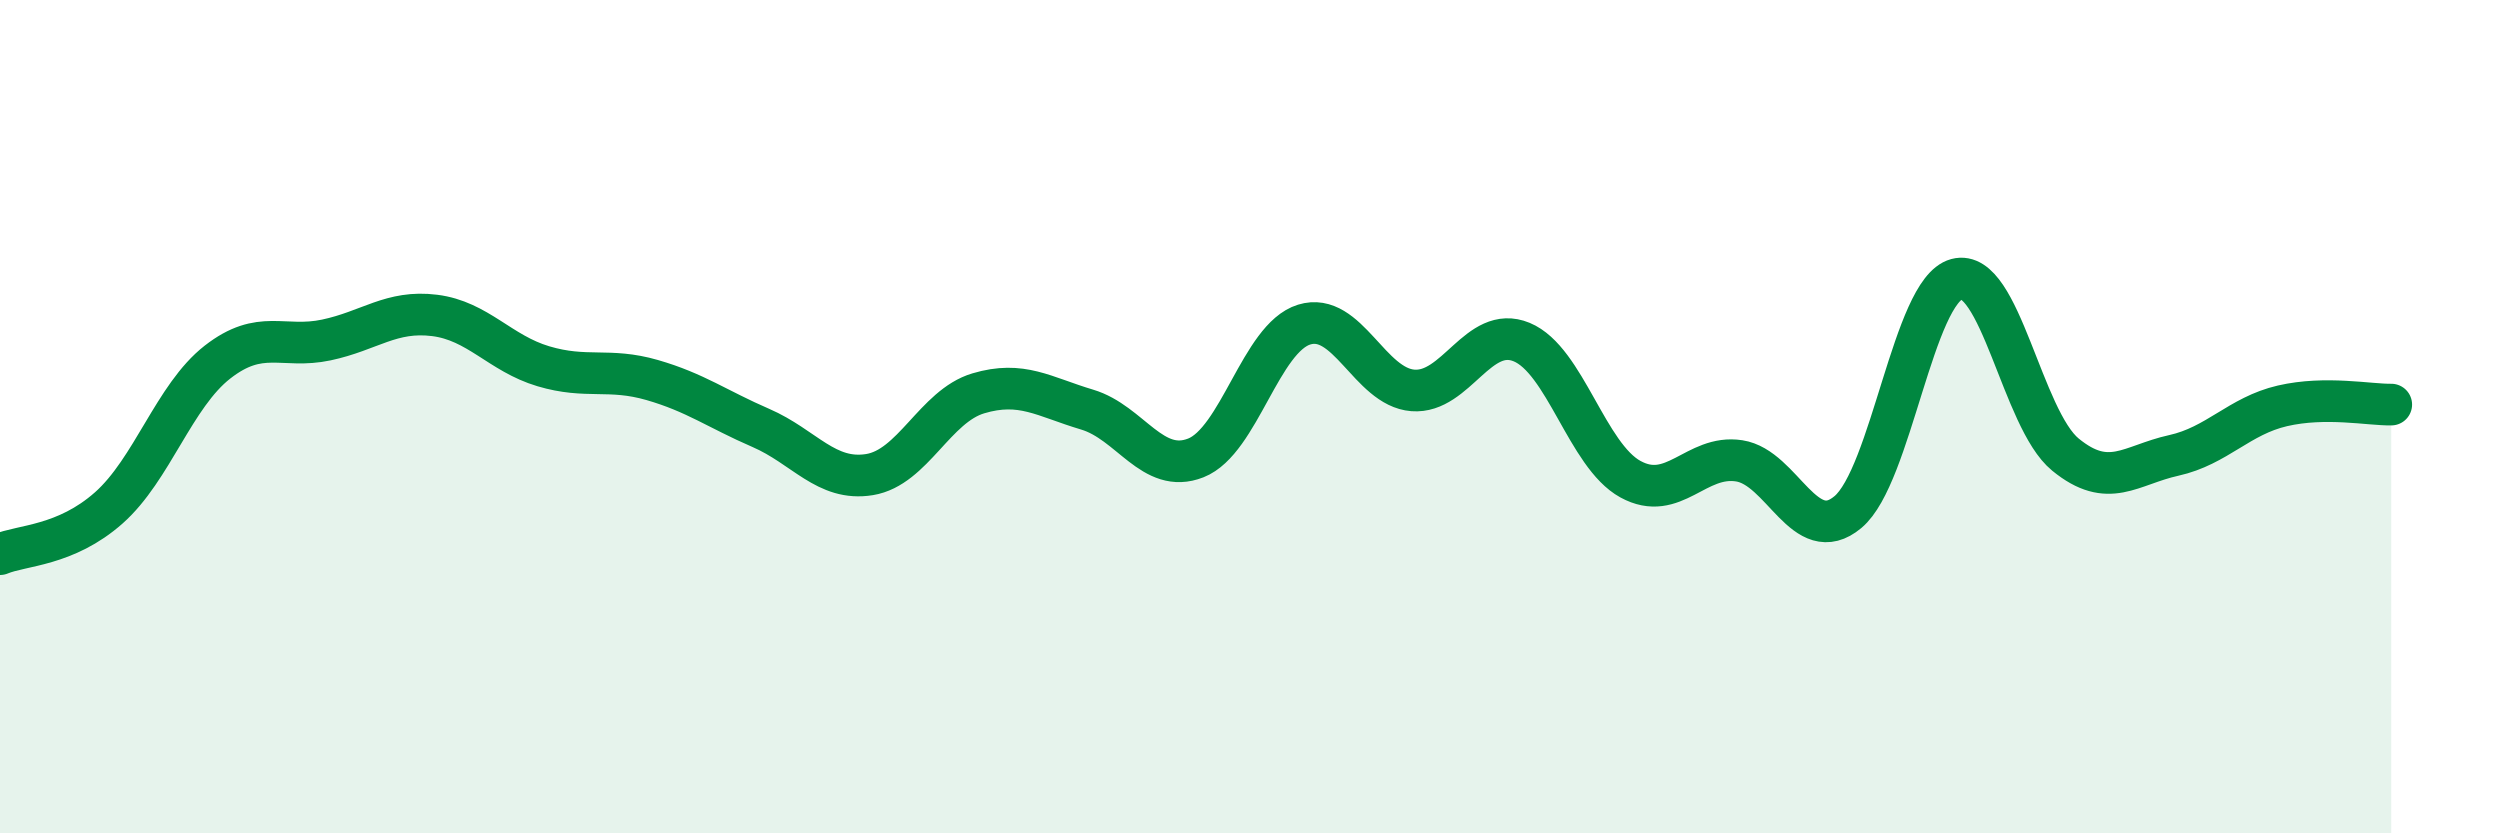
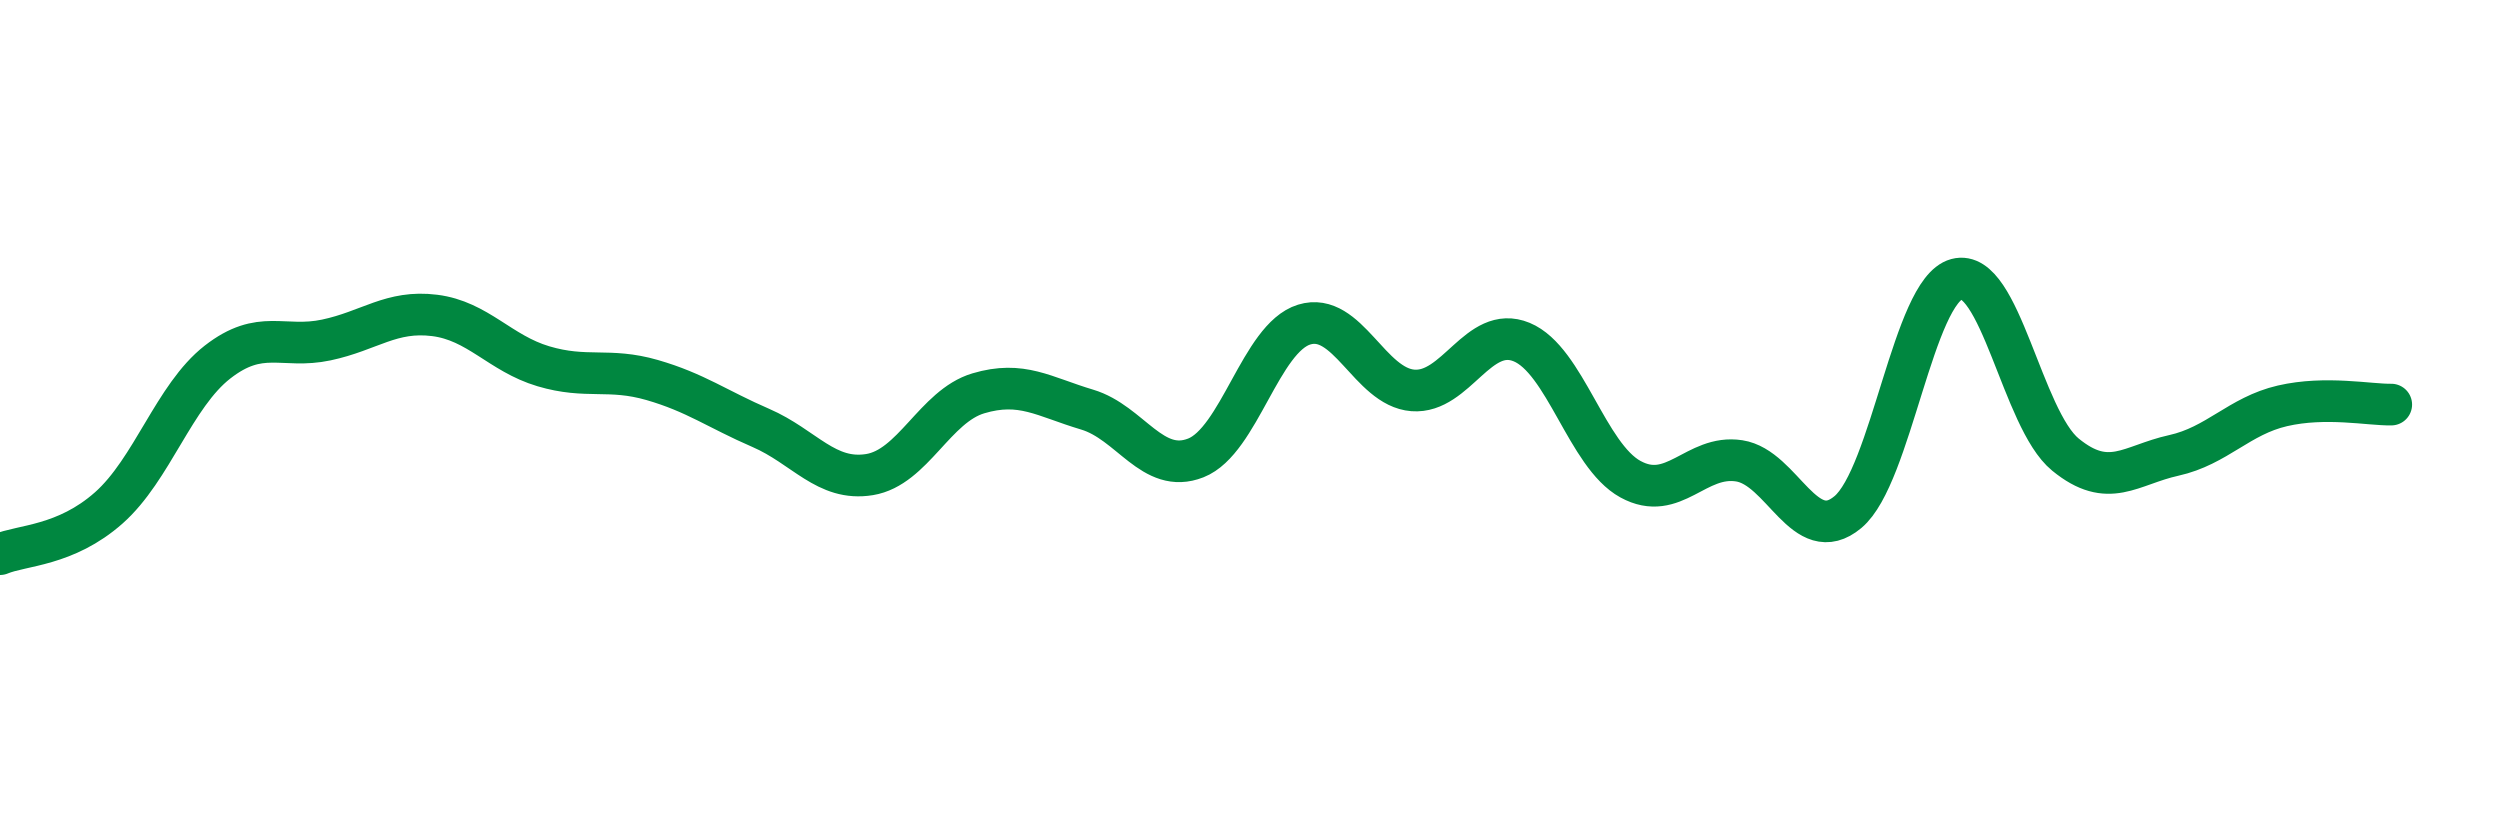
<svg xmlns="http://www.w3.org/2000/svg" width="60" height="20" viewBox="0 0 60 20">
-   <path d="M 0,13.3 C 0.52,13.08 1.57,13.11 2.61,12.19 C 3.65,11.27 4.18,9.5 5.22,8.69 C 6.26,7.88 6.79,8.38 7.83,8.16 C 8.87,7.94 9.39,7.44 10.43,7.57 C 11.47,7.7 12,8.48 13.04,8.79 C 14.08,9.1 14.61,8.82 15.65,9.12 C 16.69,9.42 17.22,9.82 18.26,10.27 C 19.3,10.72 19.83,11.56 20.87,11.39 C 21.91,11.22 22.44,9.75 23.48,9.44 C 24.52,9.13 25.05,9.52 26.09,9.83 C 27.13,10.14 27.66,11.4 28.7,10.99 C 29.74,10.58 30.26,8.11 31.3,7.79 C 32.34,7.47 32.87,9.29 33.91,9.37 C 34.95,9.45 35.48,7.78 36.52,8.21 C 37.56,8.64 38.09,10.93 39.13,11.5 C 40.17,12.07 40.7,10.9 41.74,11.06 C 42.78,11.22 43.31,13.16 44.35,12.29 C 45.39,11.42 45.92,6.98 46.96,6.7 C 48,6.42 48.53,10.06 49.57,10.91 C 50.61,11.76 51.13,11.16 52.17,10.93 C 53.21,10.7 53.74,9.98 54.78,9.74 C 55.82,9.5 56.87,9.72 57.39,9.71L57.39 20L0 20Z" fill="#008740" opacity="0.1" stroke-linecap="round" stroke-linejoin="round" />
  <path d="M 0,13.3 C 0.52,13.08 1.57,13.11 2.61,12.19 C 3.65,11.27 4.18,9.5 5.22,8.69 C 6.26,7.88 6.79,8.38 7.83,8.16 C 8.87,7.94 9.39,7.44 10.43,7.57 C 11.47,7.7 12,8.48 13.04,8.79 C 14.08,9.1 14.61,8.82 15.65,9.12 C 16.69,9.42 17.22,9.82 18.26,10.27 C 19.3,10.72 19.83,11.56 20.87,11.39 C 21.91,11.22 22.44,9.75 23.48,9.44 C 24.52,9.13 25.05,9.52 26.09,9.83 C 27.13,10.14 27.66,11.4 28.7,10.99 C 29.74,10.58 30.26,8.11 31.3,7.79 C 32.34,7.47 32.87,9.29 33.91,9.37 C 34.95,9.45 35.48,7.78 36.52,8.21 C 37.56,8.64 38.09,10.93 39.13,11.5 C 40.17,12.07 40.7,10.9 41.74,11.06 C 42.78,11.22 43.31,13.16 44.35,12.29 C 45.39,11.42 45.92,6.98 46.96,6.7 C 48,6.42 48.53,10.06 49.57,10.91 C 50.61,11.76 51.13,11.16 52.17,10.93 C 53.21,10.7 53.74,9.98 54.78,9.74 C 55.82,9.5 56.87,9.72 57.39,9.71" stroke="#008740" stroke-width="1" fill="none" stroke-linecap="round" stroke-linejoin="round" />
</svg>